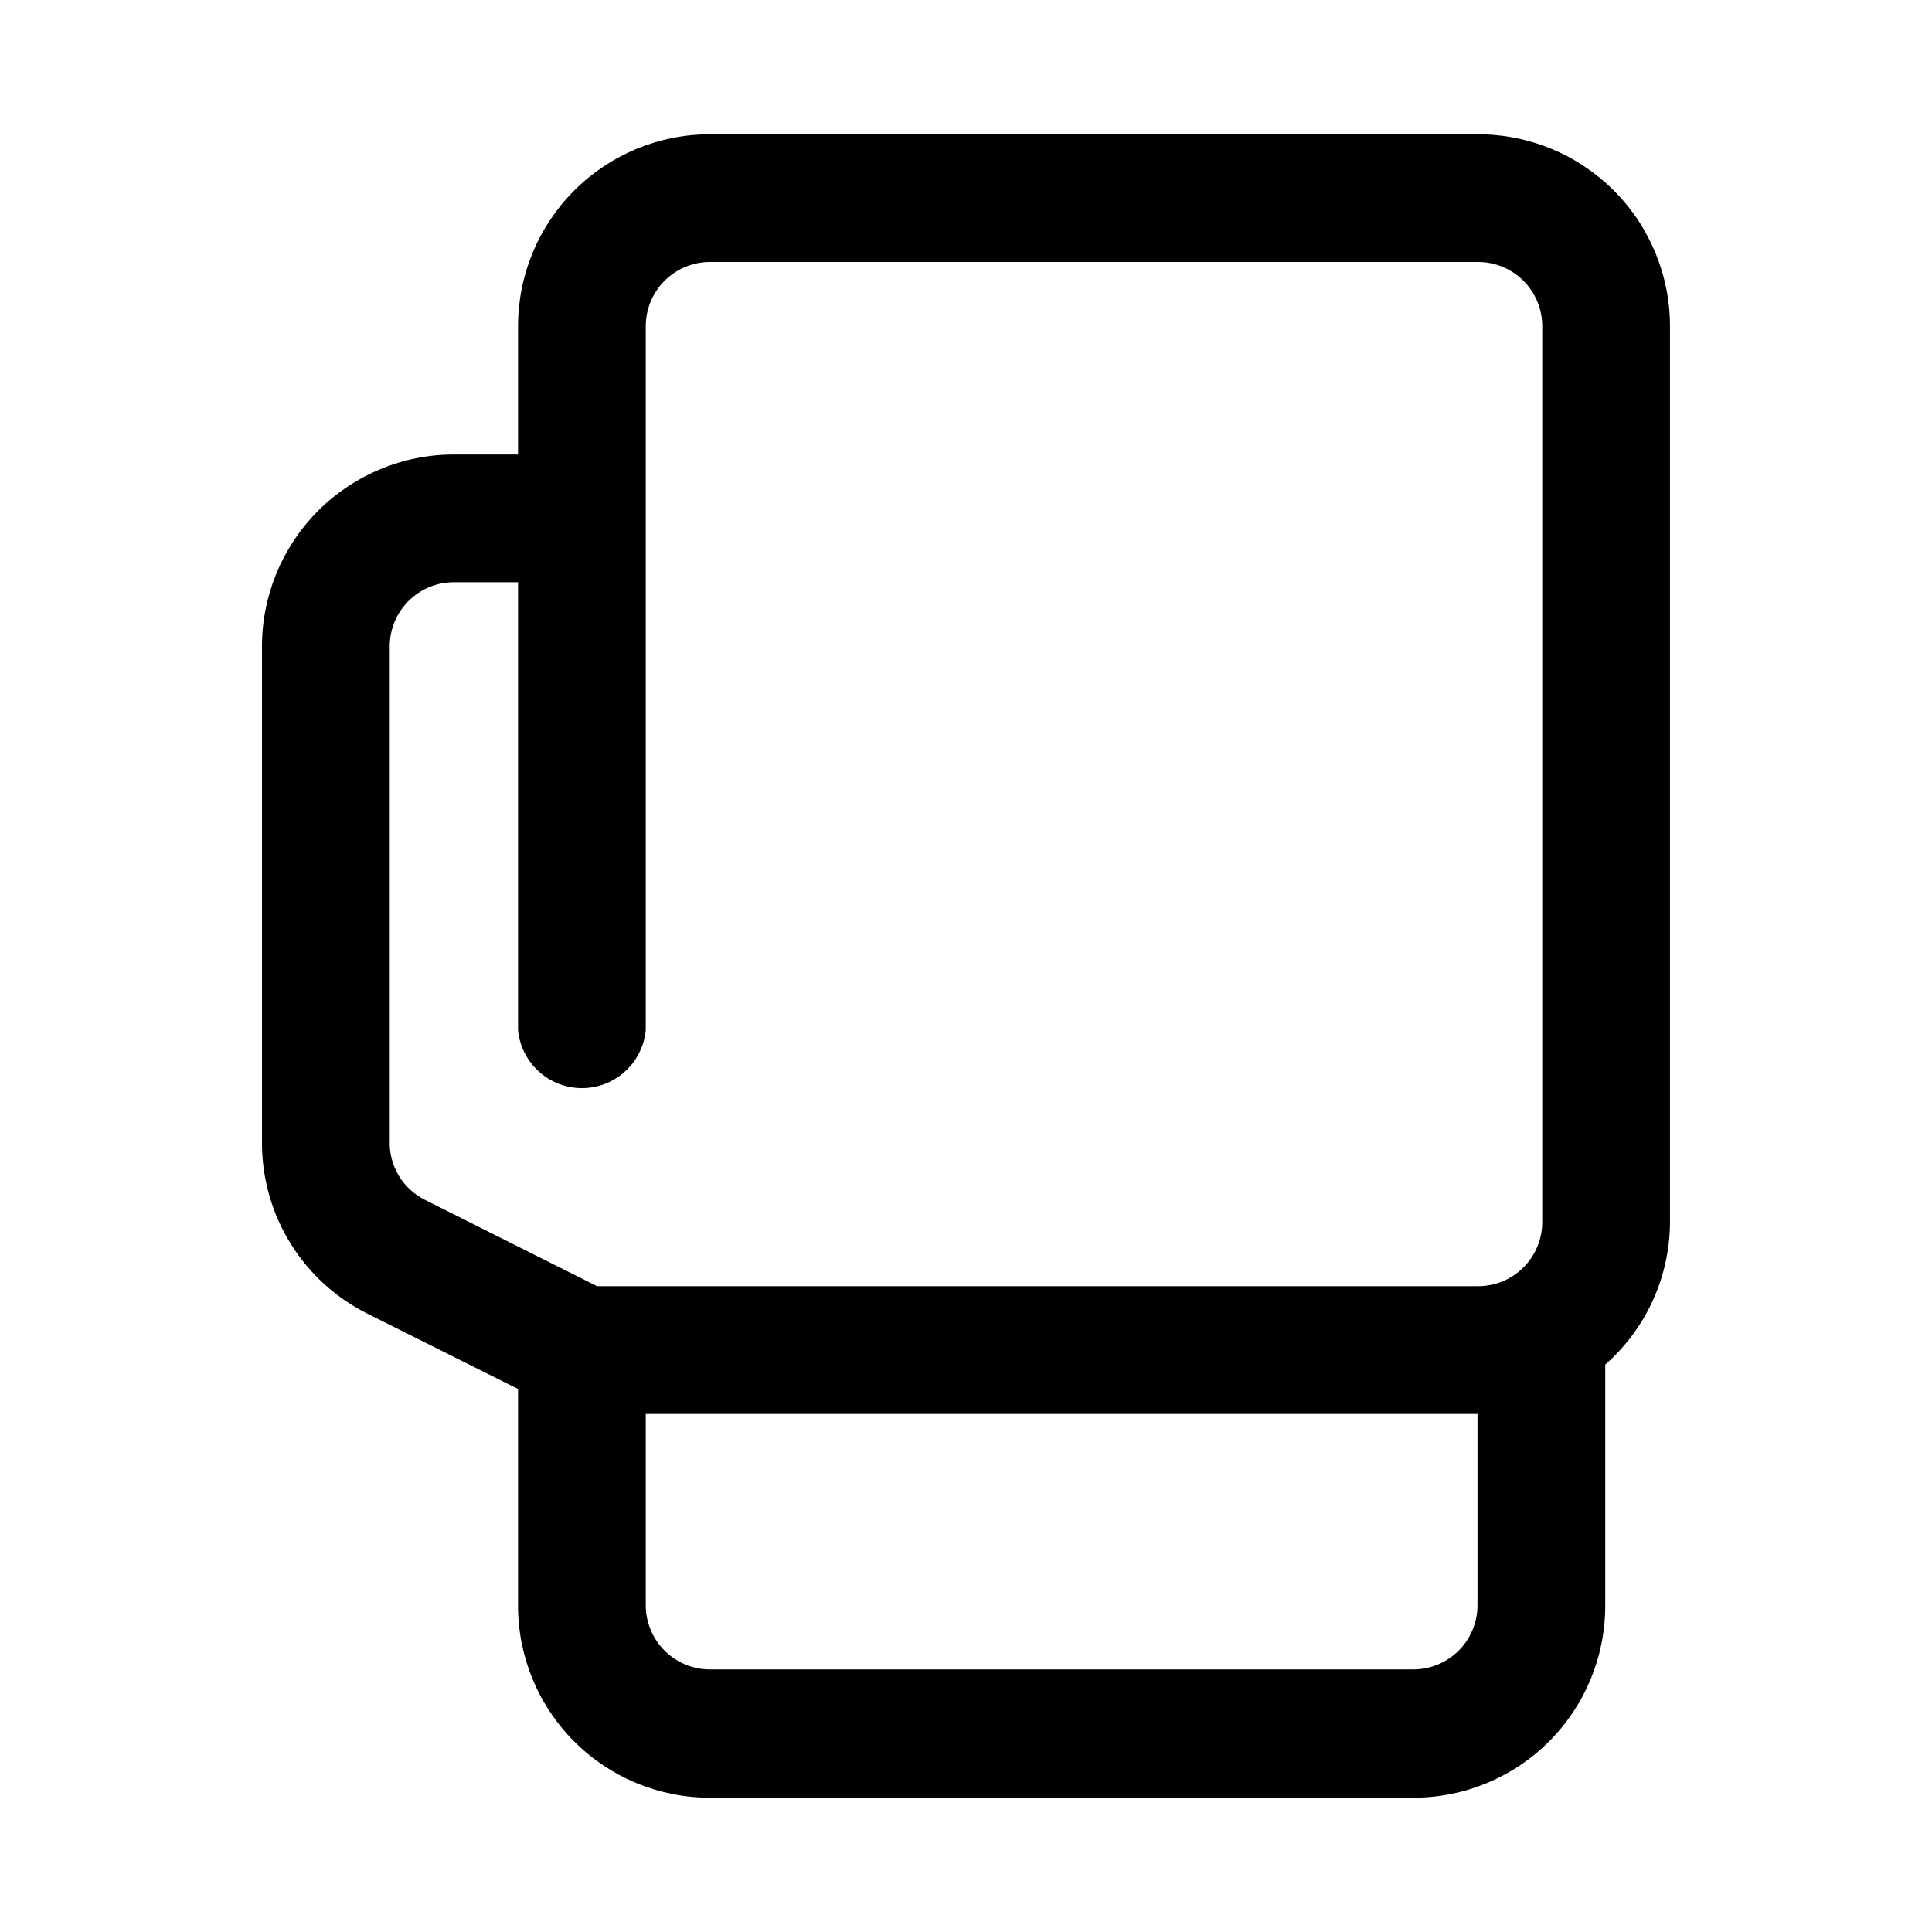
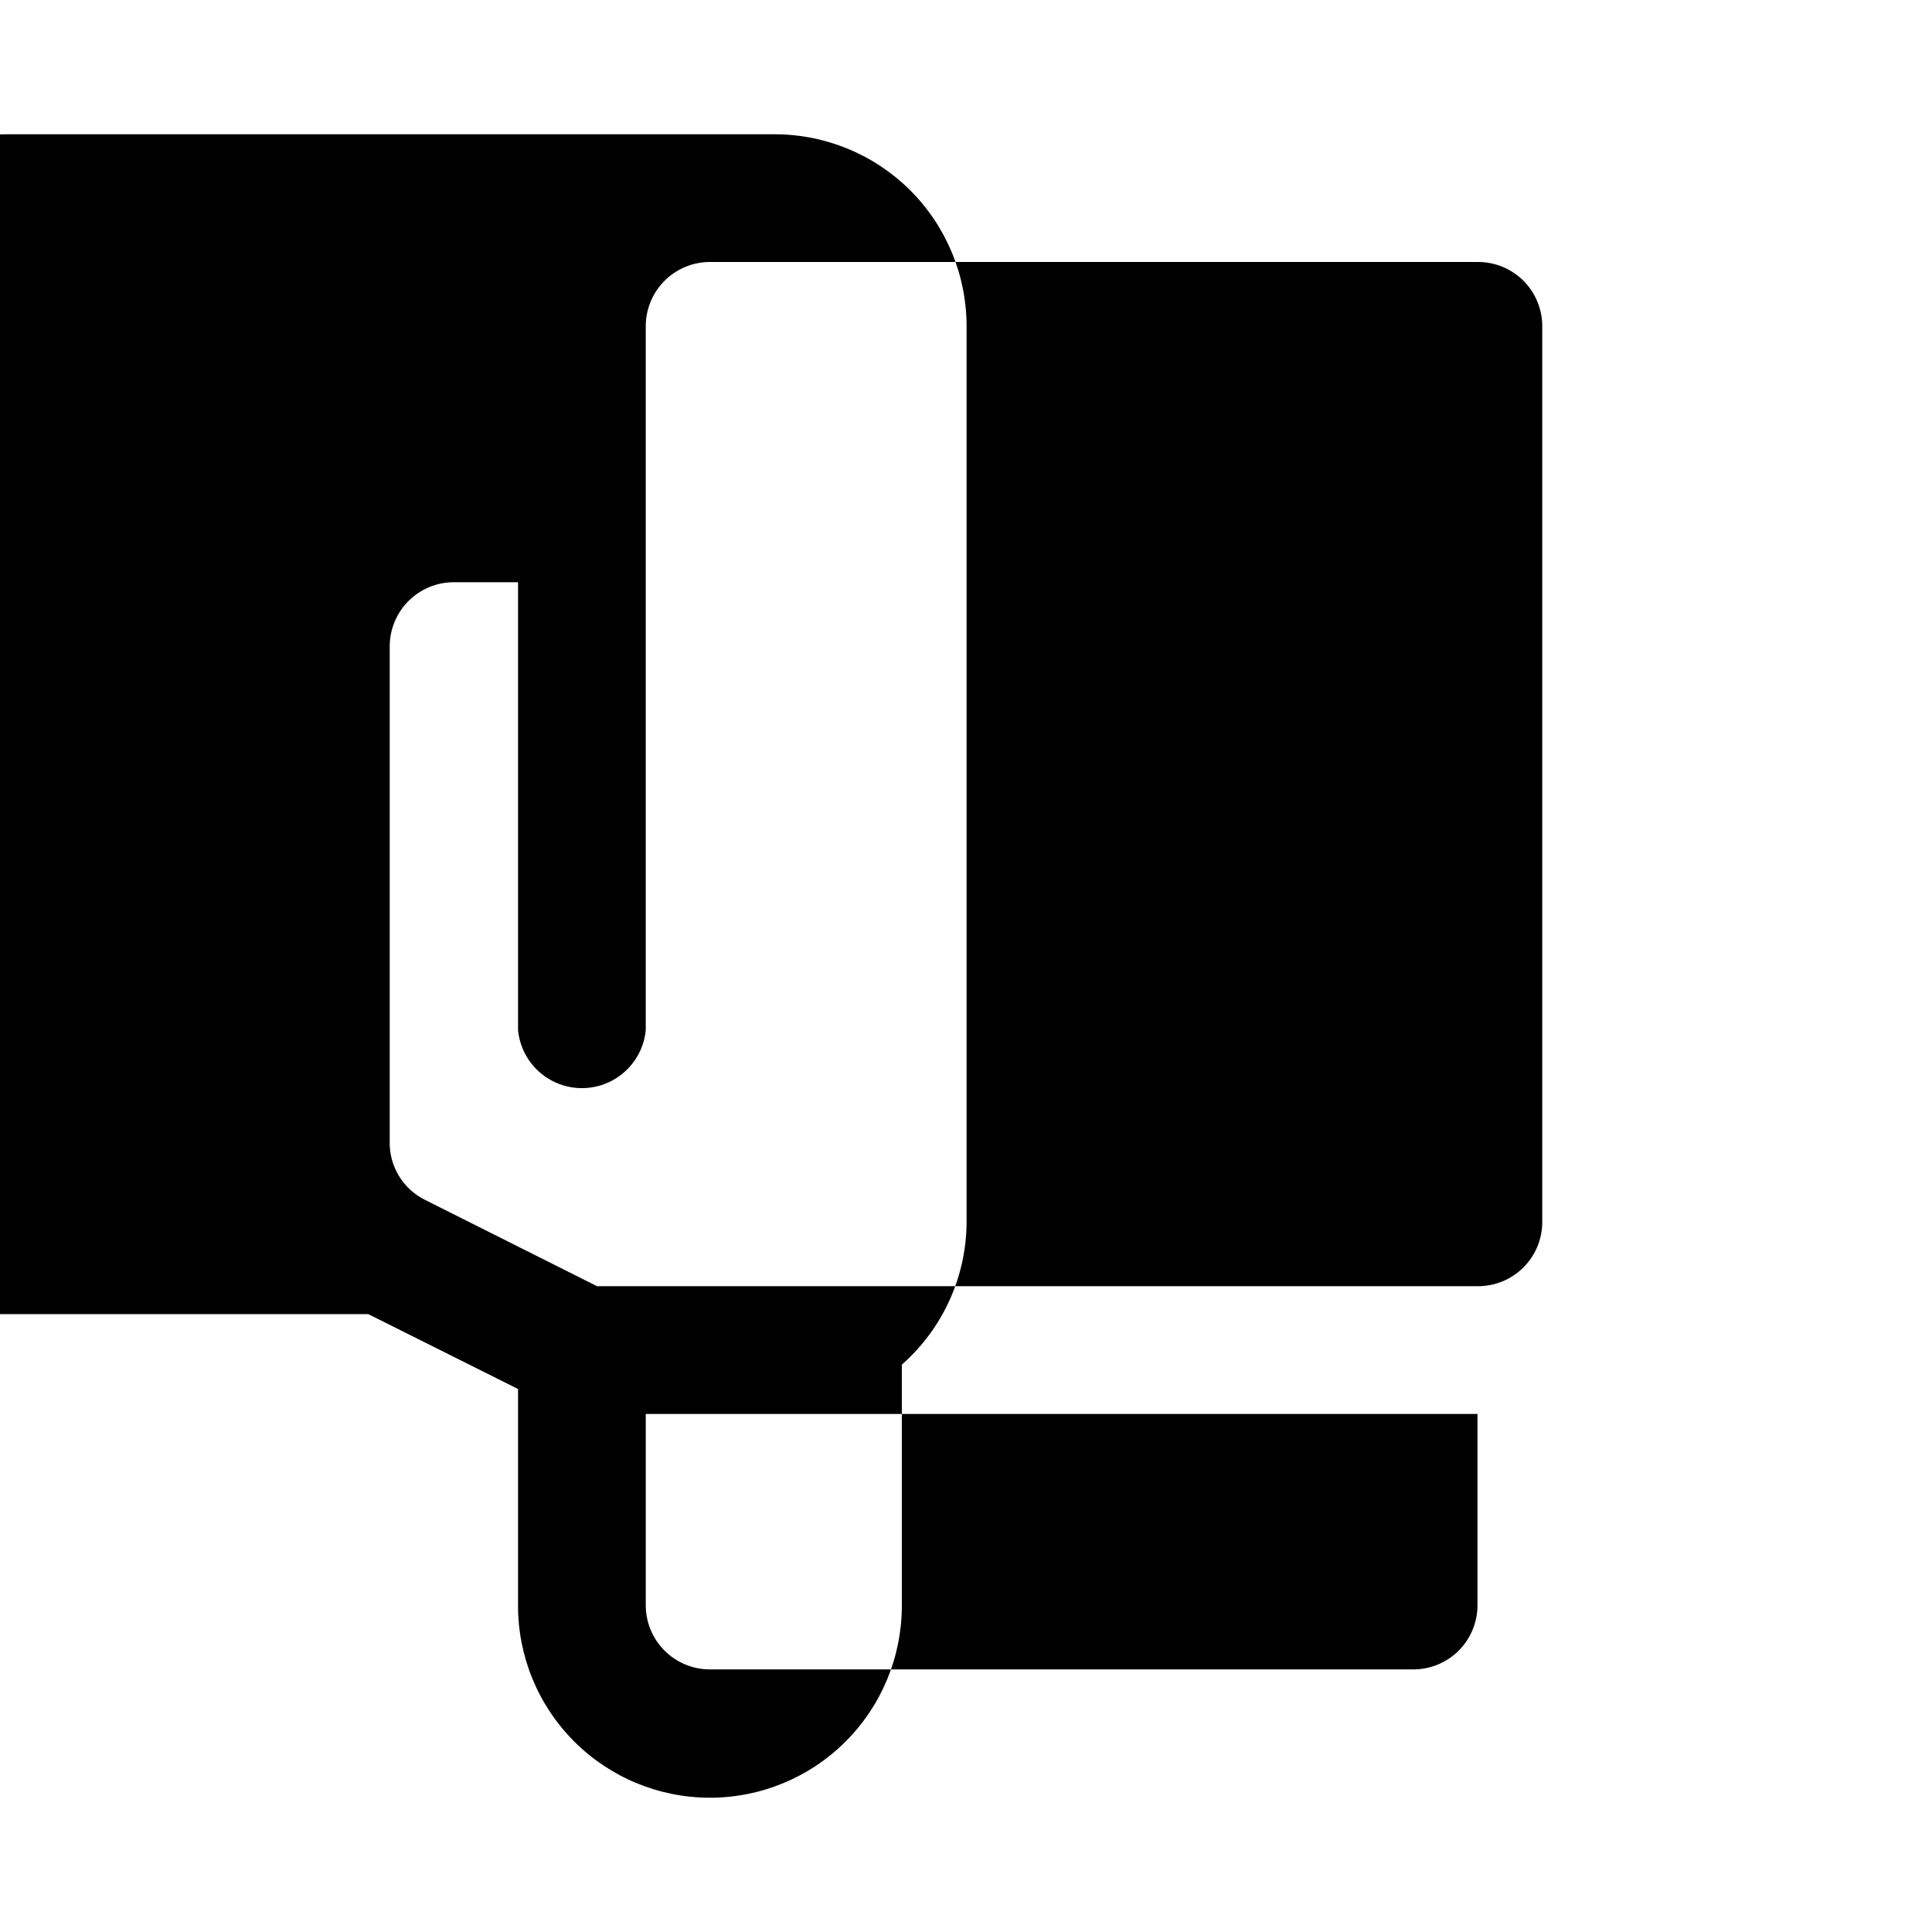
<svg xmlns="http://www.w3.org/2000/svg" fill="#000000" width="800px" height="800px" version="1.1" viewBox="144 144 512 512">
-   <path d="m241.61 492.26 39.676 19.836v57.312c-0.043 13.512 5.297 26.488 14.84 36.059 9.539 9.57 22.5 14.949 36.012 14.949h186.41c13.488 0 26.422-5.356 35.961-14.895 9.535-9.535 14.895-22.469 14.895-35.957v-63.922c10.863-9.559 17.113-23.312 17.16-37.785v-237.42c0-13.484-5.359-26.422-14.895-35.957-9.539-9.535-22.473-14.895-35.961-14.895h-203.57c-13.484 0-26.422 5.359-35.957 14.895-9.539 9.535-14.895 22.473-14.895 35.957v34.008h-17.004c-13.488 0-26.422 5.359-35.961 14.895-9.535 9.539-14.895 22.473-14.895 35.961v131.93c0.059 9.383 2.723 18.562 7.699 26.516 4.977 7.953 12.07 14.363 20.484 18.512zm293.94 77.145v0.004c0 4.508-1.793 8.832-4.981 12.023-3.188 3.188-7.512 4.977-12.023 4.977h-186.41c-4.508 0-8.832-1.789-12.023-4.977-3.188-3.191-4.981-7.516-4.981-12.023v-50.699h220.42zm-288.27-254.11c0-4.512 1.793-8.836 4.981-12.023 3.188-3.191 7.512-4.981 12.023-4.981h17.004v118.71c0.547 5.66 3.887 10.672 8.898 13.355 5.016 2.684 11.039 2.684 16.051 0s8.352-7.695 8.898-13.355v-186.57c0-4.508 1.793-8.832 4.981-12.023 3.191-3.188 7.516-4.981 12.023-4.981h203.57c4.512 0 8.836 1.793 12.023 4.981 3.191 3.191 4.981 7.516 4.981 12.023v237.42c0 4.508-1.789 8.836-4.981 12.023-3.188 3.188-7.512 4.981-12.023 4.981h-233.48l-45.5-22.828c-2.926-1.43-5.379-3.68-7.055-6.473-1.676-2.797-2.508-6.016-2.391-9.273z" />
+   <path d="m241.61 492.26 39.676 19.836v57.312c-0.043 13.512 5.297 26.488 14.84 36.059 9.539 9.57 22.5 14.949 36.012 14.949c13.488 0 26.422-5.356 35.961-14.895 9.535-9.535 14.895-22.469 14.895-35.957v-63.922c10.863-9.559 17.113-23.312 17.16-37.785v-237.42c0-13.484-5.359-26.422-14.895-35.957-9.539-9.535-22.473-14.895-35.961-14.895h-203.57c-13.484 0-26.422 5.359-35.957 14.895-9.539 9.535-14.895 22.473-14.895 35.957v34.008h-17.004c-13.488 0-26.422 5.359-35.961 14.895-9.535 9.539-14.895 22.473-14.895 35.961v131.93c0.059 9.383 2.723 18.562 7.699 26.516 4.977 7.953 12.07 14.363 20.484 18.512zm293.94 77.145v0.004c0 4.508-1.793 8.832-4.981 12.023-3.188 3.188-7.512 4.977-12.023 4.977h-186.41c-4.508 0-8.832-1.789-12.023-4.977-3.188-3.191-4.981-7.516-4.981-12.023v-50.699h220.42zm-288.27-254.11c0-4.512 1.793-8.836 4.981-12.023 3.188-3.191 7.512-4.981 12.023-4.981h17.004v118.71c0.547 5.66 3.887 10.672 8.898 13.355 5.016 2.684 11.039 2.684 16.051 0s8.352-7.695 8.898-13.355v-186.57c0-4.508 1.793-8.832 4.981-12.023 3.191-3.188 7.516-4.981 12.023-4.981h203.57c4.512 0 8.836 1.793 12.023 4.981 3.191 3.191 4.981 7.516 4.981 12.023v237.42c0 4.508-1.789 8.836-4.981 12.023-3.188 3.188-7.512 4.981-12.023 4.981h-233.48l-45.5-22.828c-2.926-1.43-5.379-3.68-7.055-6.473-1.676-2.797-2.508-6.016-2.391-9.273z" />
</svg>